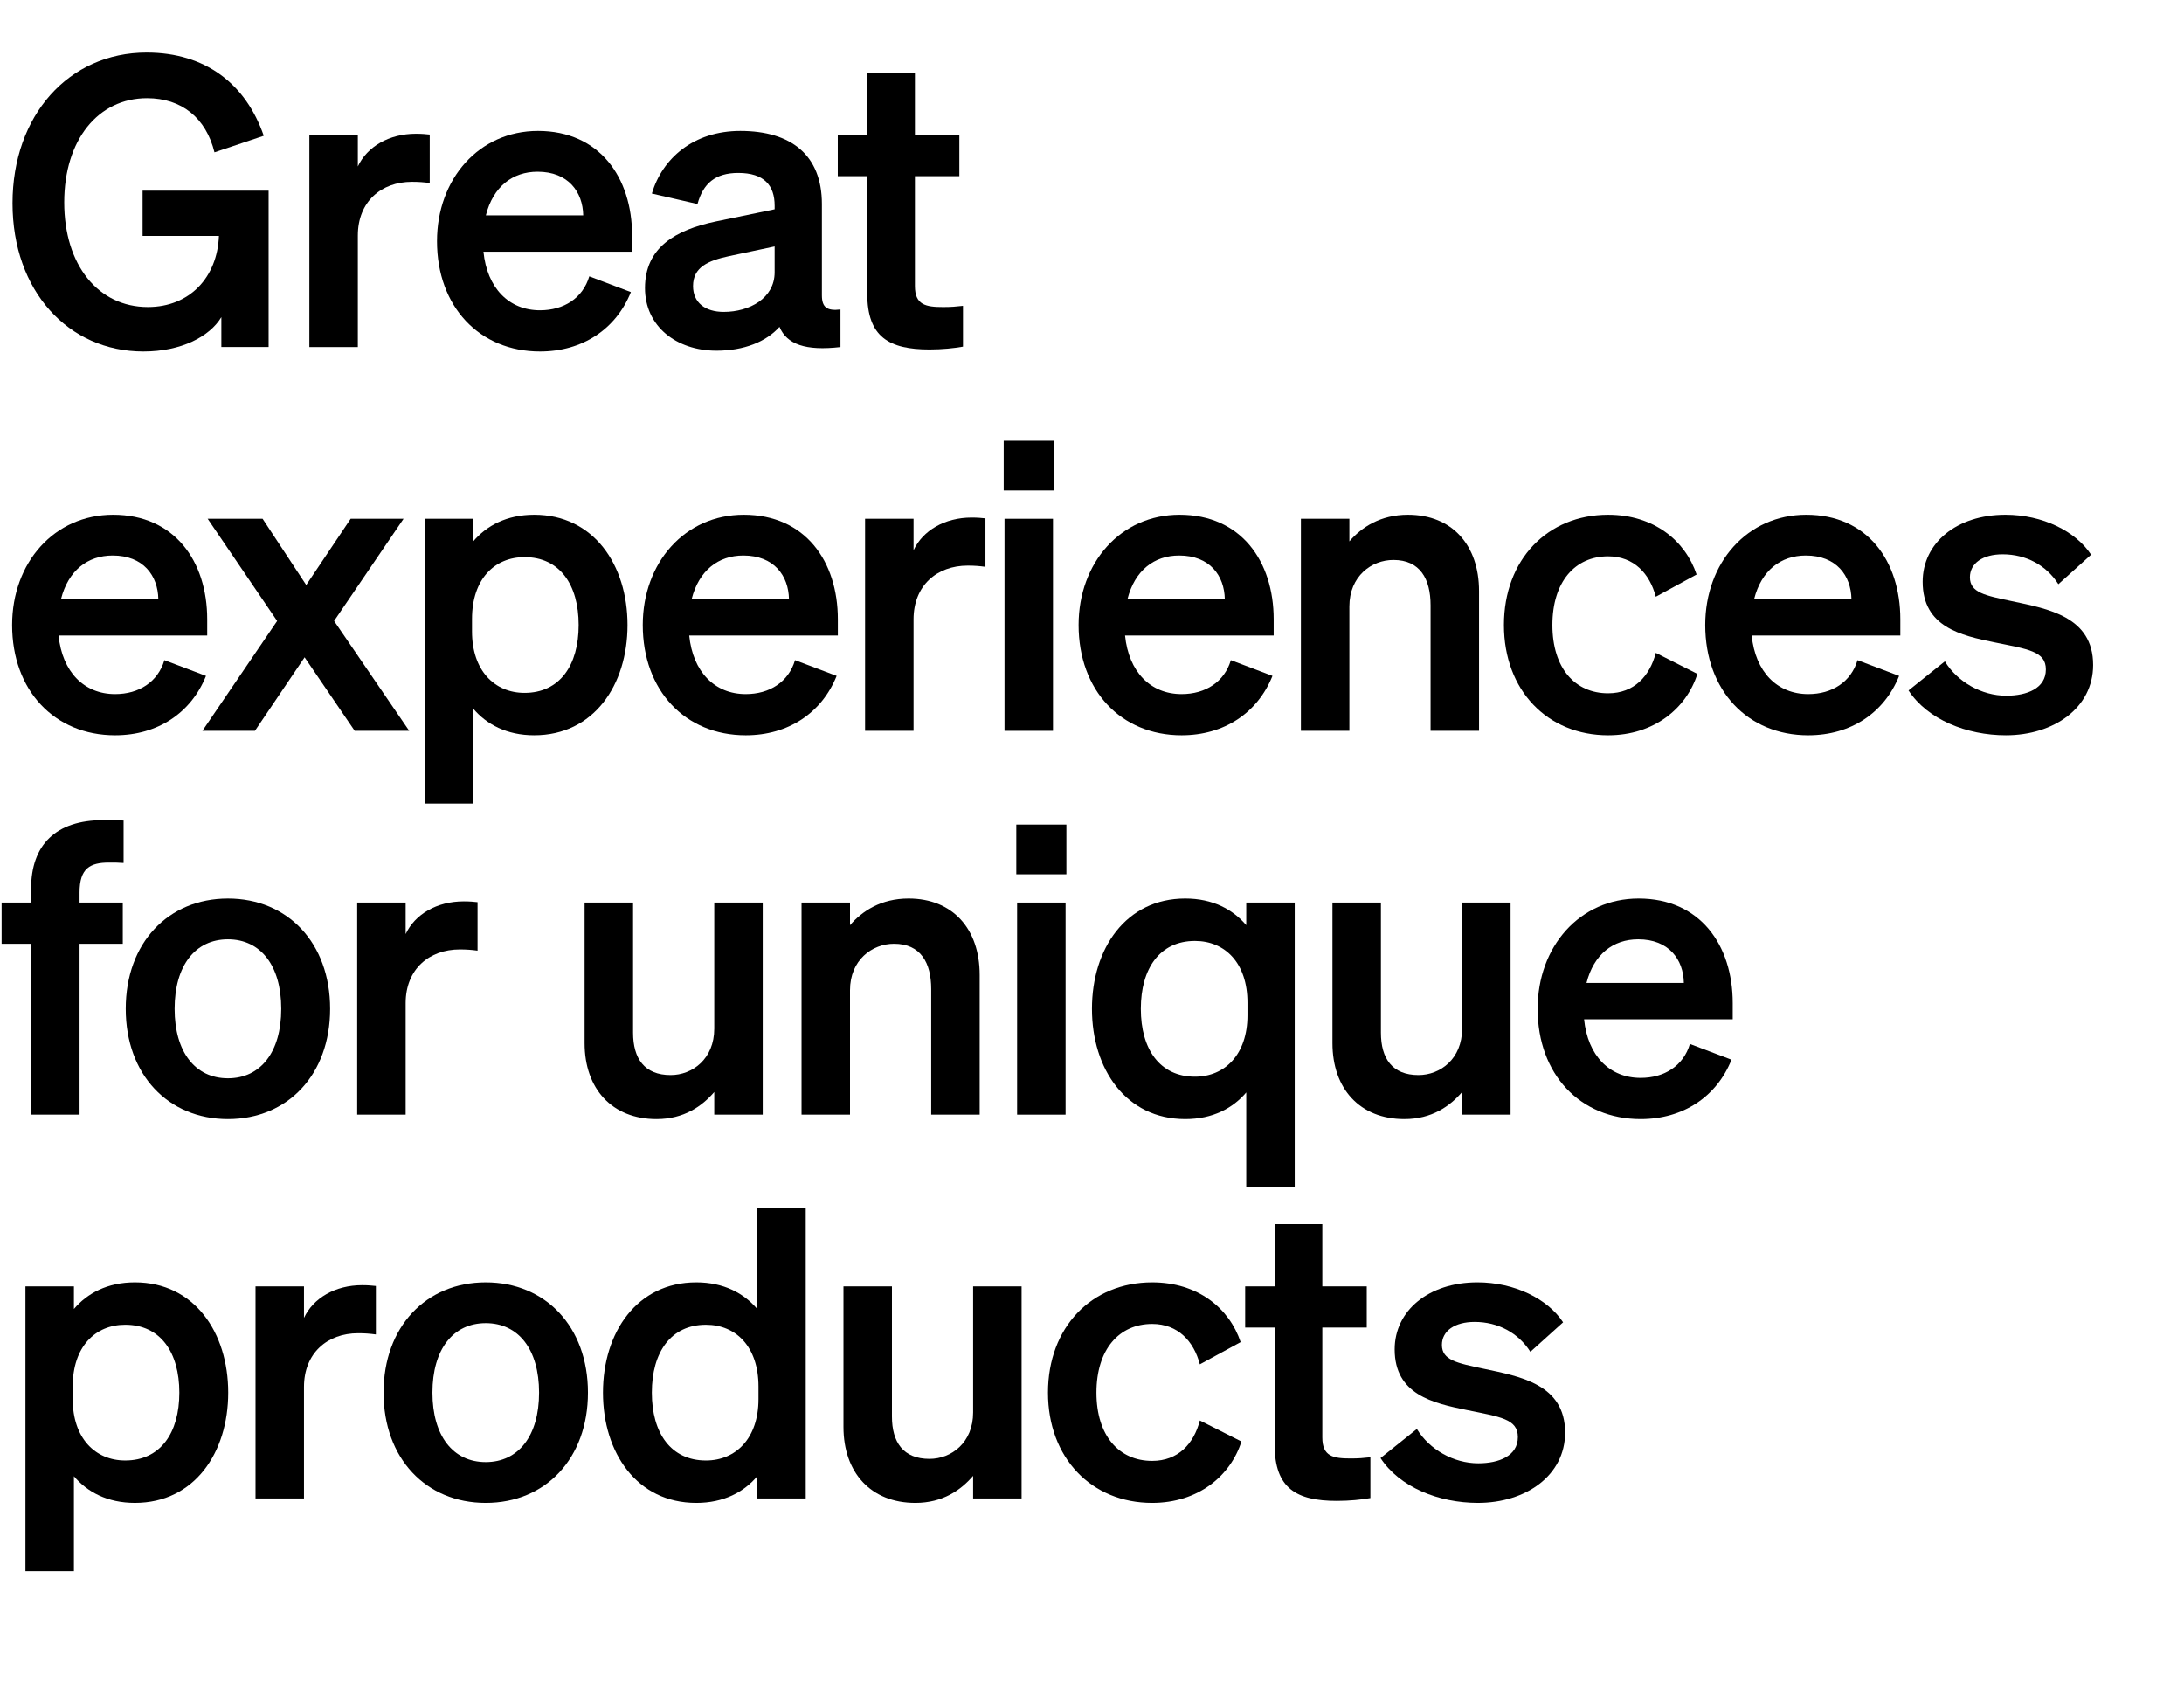
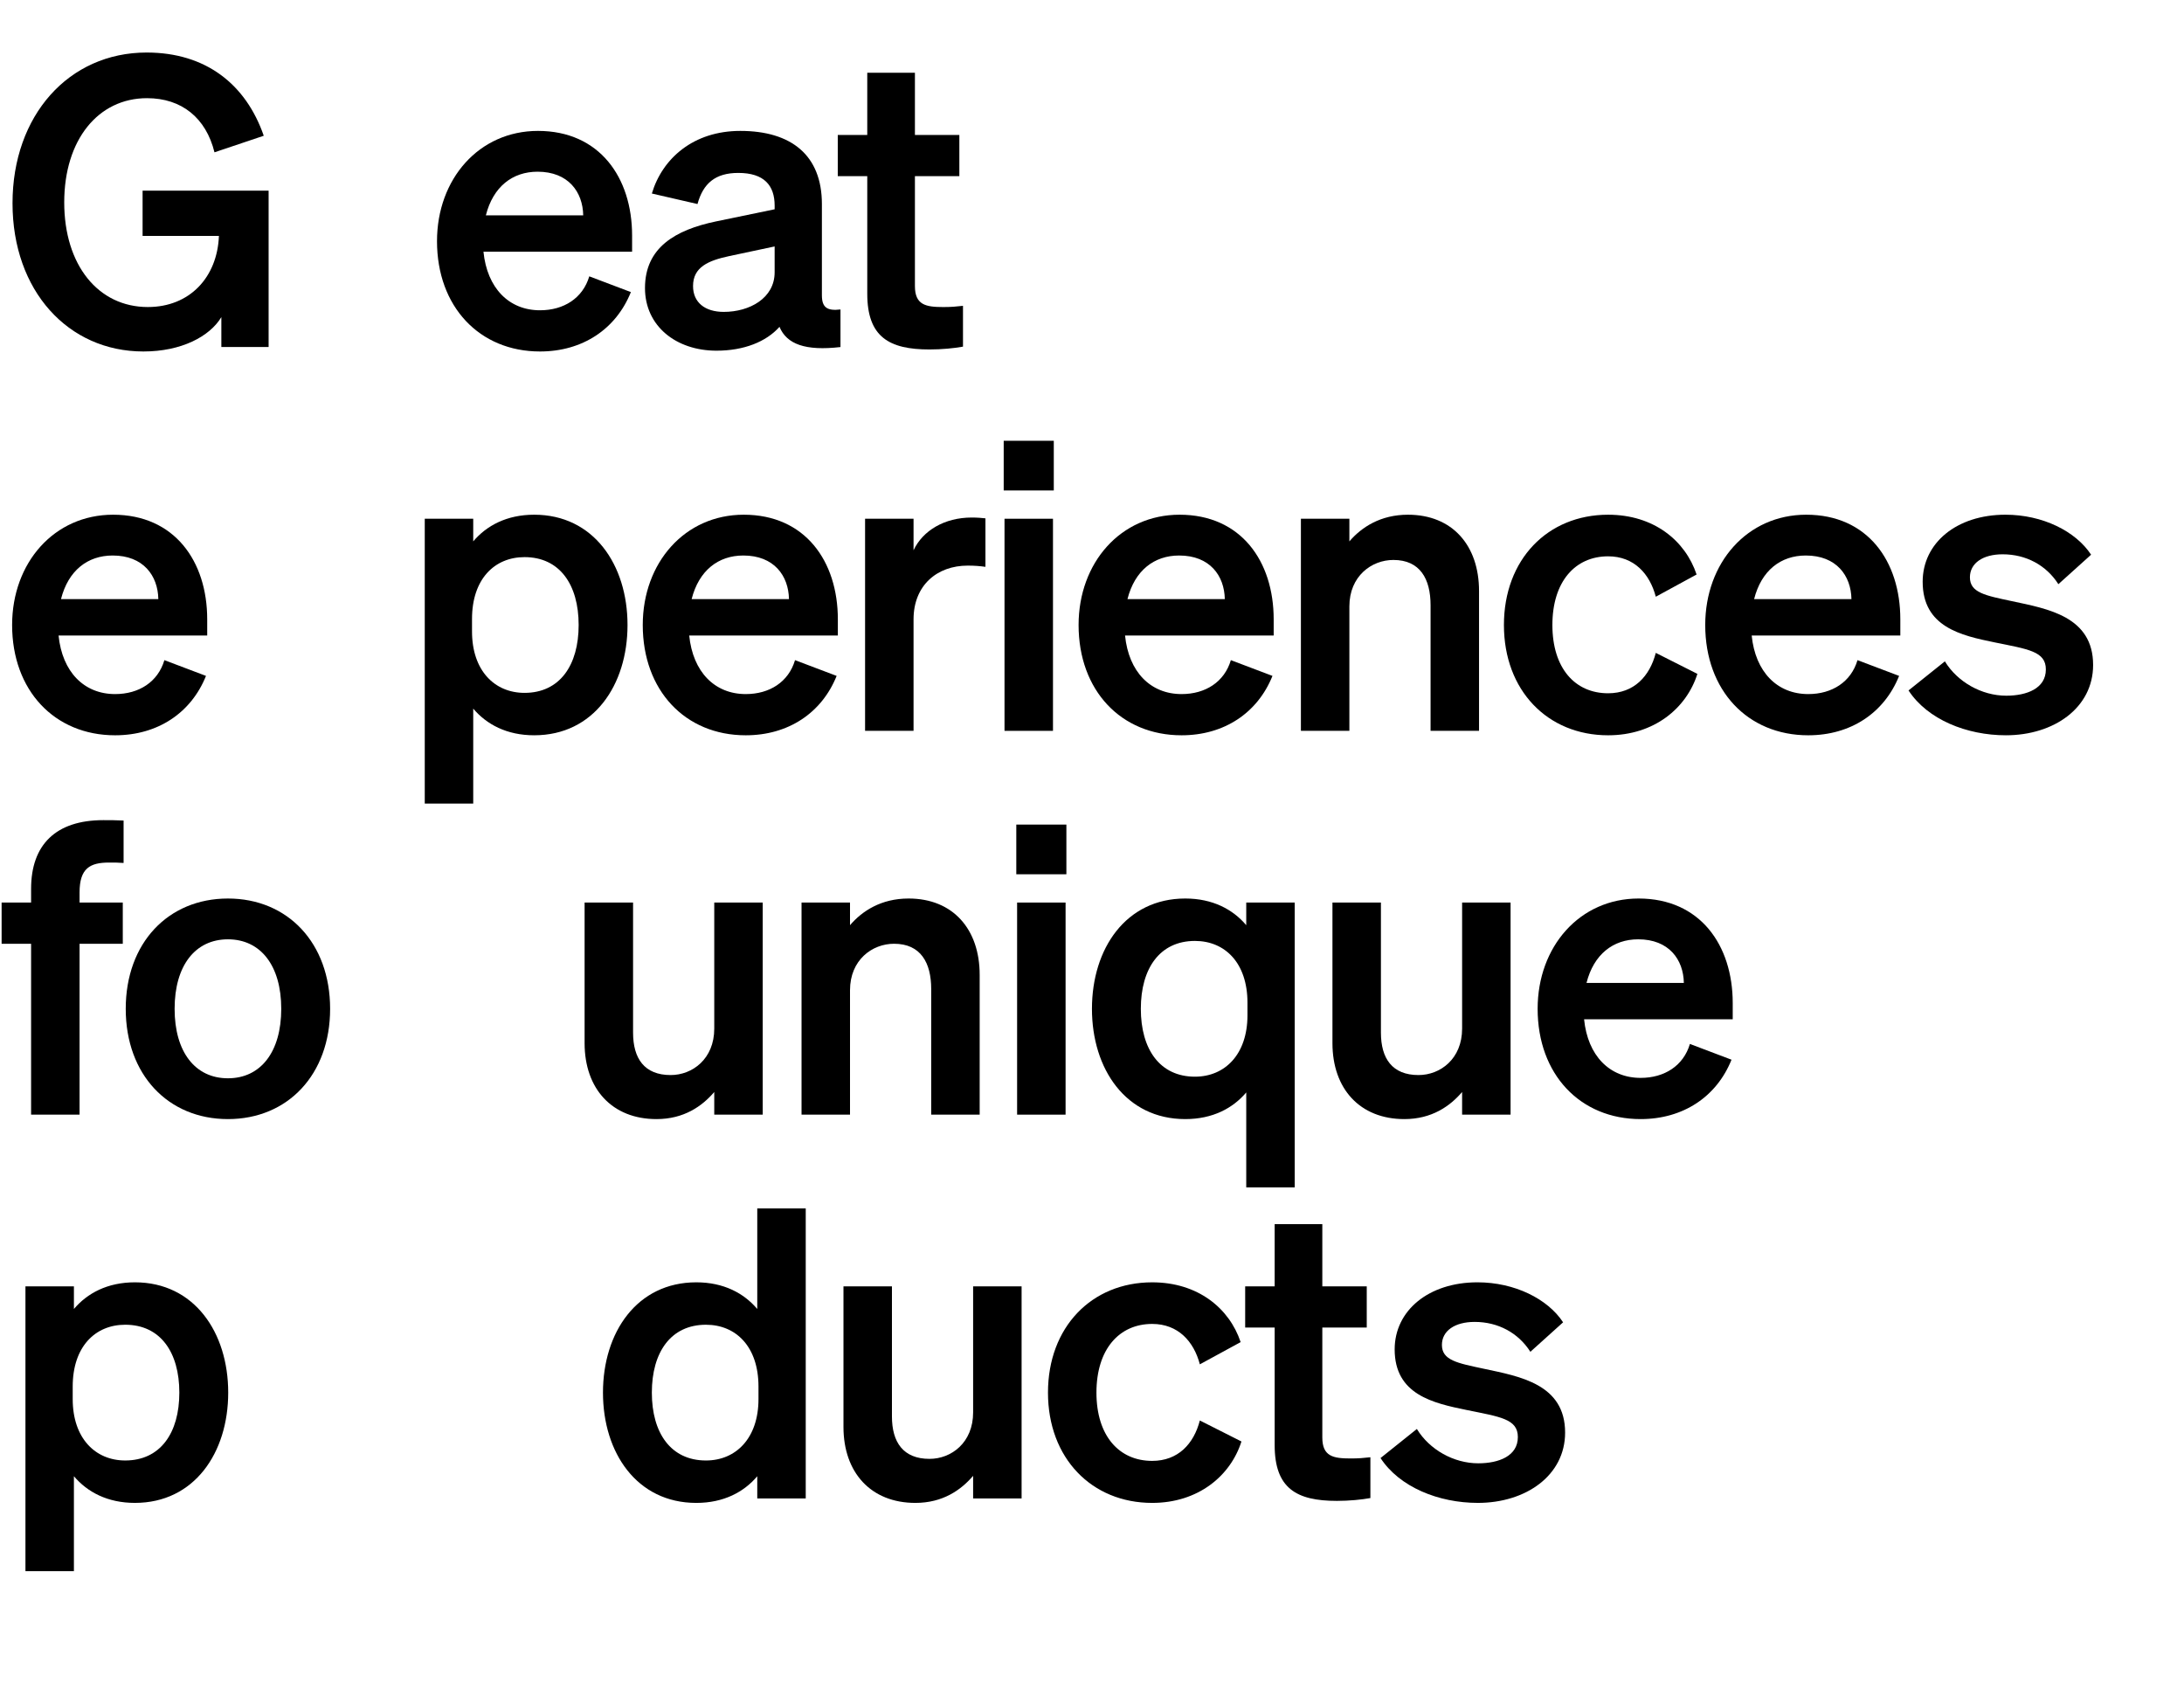
<svg xmlns="http://www.w3.org/2000/svg" id="b" viewBox="0 0 324.414 249.776">
  <g id="c">
    <path d="M32.879,47.1c-1.74,2.88-5.94,5.1-11.58,5.1-11.16,0-19.439-9-19.439-22.019S10.2,7.801,21.779,7.801c8.819,0,14.759,4.74,17.399,12.359l-7.319,2.46c-1.26-5.1-4.86-8.04-10.02-8.04-7.259,0-12.299,6.18-12.299,15.479s5.04,15.539,12.419,15.539c6.24,0,10.32-4.439,10.56-10.56h-11.339v-6.72h18.719v23.219h-7.02v-4.44Z" fill="#000" stroke-width="0" />
-     <path d="M63.833,27.181c-.9-.12-1.62-.18-2.64-.18-4.56,0-8.04,2.94-8.04,7.98v16.559h-7.2v-31.499h7.2v4.68c1.38-2.94,4.62-4.86,8.64-4.86.84,0,1.5.06,2.04.12v7.2Z" fill="#000" stroke-width="0" />
    <path d="M64.913,35.82c0-9.24,6.24-16.379,15-16.379,9.12,0,13.979,6.9,13.979,15.54v2.399h-22.079c.54,5.4,3.78,8.7,8.399,8.7,3.54,0,6.36-1.8,7.32-5.04l6.18,2.34c-2.22,5.52-7.2,8.82-13.5,8.82-9,0-15.299-6.66-15.299-16.379ZM72.172,31.98h14.459c-.06-3.48-2.22-6.48-6.78-6.48-3.72,0-6.6,2.22-7.68,6.48Z" fill="#000" stroke-width="0" />
    <path d="M95.807,42.78c0-6,4.5-8.64,10.56-9.899l8.7-1.8v-.54c0-3-1.56-4.86-5.4-4.86-3.42,0-5.22,1.56-6.06,4.62l-6.78-1.56c1.56-5.22,6.18-9.299,13.139-9.299,7.56,0,12.12,3.6,12.12,10.859v13.56c0,1.8.78,2.34,2.76,2.1v5.58c-5.22.6-7.979-.42-9.06-3-1.98,2.22-5.28,3.54-9.359,3.54-6,0-10.62-3.66-10.62-9.3ZM115.066,36.6l-6.78,1.44c-3.06.66-5.34,1.62-5.34,4.44,0,2.46,1.8,3.84,4.56,3.84,3.84,0,7.56-2.04,7.56-5.88v-3.84Z" fill="#000" stroke-width="0" />
    <path d="M128.824,26.161h-4.38v-6.12h4.38v-9.24h7.08v9.24h6.6v6.12h-6.6v16.319c0,2.82,1.62,3.12,4.2,3.12,1.2,0,1.86-.06,2.94-.18v6.06c-1.32.24-3.12.42-4.979.42-6,0-9.24-1.86-9.24-8.279v-17.459Z" fill="#000" stroke-width="0" />
    <path d="M1.8,92.82c0-9.24,6.24-16.379,15-16.379,9.12,0,13.979,6.9,13.979,15.54v2.399H8.7c.54,5.4,3.78,8.7,8.399,8.7,3.54,0,6.36-1.8,7.32-5.04l6.18,2.34c-2.22,5.52-7.2,8.82-13.5,8.82-9,0-15.299-6.66-15.299-16.379ZM9.06,88.98h14.459c-.06-3.48-2.22-6.48-6.78-6.48-3.72,0-6.6,2.22-7.68,6.48Z" fill="#000" stroke-width="0" />
-     <path d="M45.245,97.62l-7.379,10.919h-7.8l11.1-16.319-10.32-15.179h8.16l6.48,9.839,6.6-9.839h7.86l-10.32,15.179,11.16,16.319h-8.1l-7.44-10.919Z" fill="#000" stroke-width="0" />
    <path d="M70.294,105.24v14.099h-7.2v-42.298h7.2v3.36c1.98-2.34,4.98-3.96,9.06-3.96,8.82,0,13.859,7.439,13.859,16.379s-5.04,16.379-13.859,16.379c-4.08,0-7.08-1.62-9.06-3.96ZM70.114,93.78c0,5.82,3.36,9.12,7.8,9.12,5.22,0,8.04-4.08,8.04-10.08s-2.82-10.08-8.04-10.08c-4.439,0-7.8,3.24-7.8,9.18v1.86Z" fill="#000" stroke-width="0" />
    <path d="M95.476,92.82c0-9.24,6.24-16.379,15-16.379,9.12,0,13.979,6.9,13.979,15.54v2.399h-22.079c.54,5.4,3.78,8.7,8.399,8.7,3.54,0,6.36-1.8,7.32-5.04l6.18,2.34c-2.22,5.52-7.2,8.82-13.5,8.82-9,0-15.299-6.66-15.299-16.379ZM102.736,88.98h14.459c-.06-3.48-2.22-6.48-6.78-6.48-3.72,0-6.6,2.22-7.68,6.48Z" fill="#000" stroke-width="0" />
    <path d="M146.379,84.181c-.9-.12-1.62-.18-2.64-.18-4.56,0-8.04,2.94-8.04,7.98v16.559h-7.2v-31.499h7.2v4.68c1.38-2.94,4.62-4.86,8.64-4.86.84,0,1.5.06,2.04.12v7.2Z" fill="#000" stroke-width="0" />
    <path d="M149.091,65.461h7.44v7.379h-7.44v-7.379ZM156.411,108.54h-7.2v-31.499h7.2v31.499Z" fill="#000" stroke-width="0" />
    <path d="M160.215,92.82c0-9.24,6.24-16.379,15-16.379,9.12,0,13.979,6.9,13.979,15.54v2.399h-22.079c.54,5.4,3.78,8.7,8.399,8.7,3.54,0,6.36-1.8,7.32-5.04l6.18,2.34c-2.22,5.52-7.2,8.82-13.5,8.82-9,0-15.299-6.66-15.299-16.379ZM167.475,88.98h14.459c-.06-3.48-2.22-6.48-6.78-6.48-3.72,0-6.6,2.22-7.68,6.48Z" fill="#000" stroke-width="0" />
    <path d="M193.238,77.041h7.2v3.36c1.8-2.1,4.62-3.96,8.7-3.96,6.6,0,10.56,4.56,10.56,11.339v20.759h-7.2v-18.659c0-3.9-1.56-6.72-5.52-6.72-3.24,0-6.54,2.4-6.54,6.9v18.479h-7.2v-31.499Z" fill="#000" stroke-width="0" />
    <path d="M238.873,102.96c3.84,0,6.18-2.52,7.08-6l6.18,3.12c-1.62,5.1-6.419,9.12-13.259,9.12-9,0-15.479-6.66-15.479-16.379s6.48-16.379,15.479-16.379c6.78,0,11.459,3.84,13.14,8.879l-6.06,3.3c-.9-3.419-3.24-6-7.08-6-4.92,0-8.28,3.78-8.28,10.2s3.36,10.14,8.28,10.14Z" fill="#000" stroke-width="0" />
    <path d="M253.297,92.82c0-9.24,6.24-16.379,15-16.379,9.12,0,13.979,6.9,13.979,15.54v2.399h-22.079c.54,5.4,3.78,8.7,8.399,8.7,3.54,0,6.36-1.8,7.32-5.04l6.18,2.34c-2.22,5.52-7.2,8.82-13.5,8.82-9,0-15.299-6.66-15.299-16.379ZM260.557,88.98h14.459c-.06-3.48-2.22-6.48-6.78-6.48-3.72,0-6.6,2.22-7.68,6.48Z" fill="#000" stroke-width="0" />
    <path d="M288.895,98.22c1.86,3.06,5.459,5.1,9.12,5.1,3.06,0,5.879-1.08,5.879-3.9,0-2.7-2.64-3-7.62-4.02-4.979-1.02-10.679-2.28-10.679-9,0-5.76,5.04-9.959,12.299-9.959,5.52,0,10.439,2.46,12.719,5.94l-4.859,4.379c-1.8-2.82-4.8-4.439-8.28-4.439-2.94,0-4.86,1.32-4.86,3.419,0,2.28,2.28,2.7,6.24,3.54,5.34,1.14,12.06,2.28,12.06,9.479,0,6.36-5.82,10.44-12.959,10.44-5.82,0-11.64-2.34-14.459-6.66l5.4-4.32Z" fill="#000" stroke-width="0" />
    <path d="M18.359,128.161c-.84-.06-1.26-.06-2.16-.06-2.82,0-4.38.84-4.38,4.44v1.5h6.42v6.12h-6.42v25.379h-7.2v-25.379H.24v-6.12h4.379v-2.04c0-6.54,3.66-10.2,10.74-10.2,1.14,0,1.68,0,3,.06v6.3Z" fill="#000" stroke-width="0" />
    <path d="M33.857,166.2c-8.88,0-15.18-6.6-15.18-16.379s6.3-16.379,15.18-16.379,15.179,6.6,15.179,16.379-6.3,16.379-15.179,16.379ZM33.857,160.14c4.86,0,7.919-3.9,7.919-10.319s-3.06-10.32-7.919-10.32-7.92,3.9-7.92,10.32,3.06,10.319,7.92,10.319Z" fill="#000" stroke-width="0" />
-     <path d="M70.936,141.181c-.9-.12-1.62-.18-2.64-.18-4.56,0-8.04,2.94-8.04,7.98v16.559h-7.2v-31.499h7.2v4.68c1.38-2.94,4.62-4.86,8.64-4.86.84,0,1.5.06,2.04.12v7.2Z" fill="#000" stroke-width="0" />
    <path d="M113.295,165.54h-7.199v-3.36c-1.8,2.1-4.5,4.02-8.58,4.02-6.6,0-10.679-4.5-10.679-11.28v-20.879h7.2v19.319c0,3.84,1.68,6.3,5.58,6.3,3.24,0,6.48-2.4,6.48-6.899v-18.719h7.199v31.499Z" fill="#000" stroke-width="0" />
    <path d="M119.062,134.041h7.2v3.36c1.8-2.1,4.62-3.96,8.7-3.96,6.6,0,10.56,4.56,10.56,11.339v20.759h-7.2v-18.659c0-3.9-1.56-6.72-5.52-6.72-3.24,0-6.54,2.4-6.54,6.9v18.479h-7.2v-31.499Z" fill="#000" stroke-width="0" />
    <path d="M150.962,122.461h7.44v7.379h-7.44v-7.379ZM158.282,165.54h-7.2v-31.499h7.2v31.499Z" fill="#000" stroke-width="0" />
    <path d="M162.2,149.82c0-8.94,5.04-16.379,13.859-16.379,4.08,0,7.08,1.62,9.06,3.96v-3.36h7.2v42.298h-7.2v-14.099c-1.979,2.34-4.979,3.96-9.06,3.96-8.819,0-13.859-7.44-13.859-16.379ZM177.5,139.741c-5.22,0-8.04,4.08-8.04,10.08s2.82,10.08,8.04,10.08c4.44,0,7.8-3.3,7.8-9.12v-1.86c0-5.94-3.36-9.18-7.8-9.18Z" fill="#000" stroke-width="0" />
    <path d="M224.382,165.54h-7.199v-3.36c-1.8,2.1-4.5,4.02-8.58,4.02-6.6,0-10.679-4.5-10.679-11.28v-20.879h7.2v19.319c0,3.84,1.68,6.3,5.58,6.3,3.24,0,6.48-2.4,6.48-6.899v-18.719h7.199v31.499Z" fill="#000" stroke-width="0" />
    <path d="M228.402,149.82c0-9.24,6.24-16.379,15-16.379,9.12,0,13.979,6.9,13.979,15.54v2.399h-22.079c.54,5.4,3.78,8.7,8.399,8.7,3.54,0,6.36-1.8,7.32-5.04l6.18,2.34c-2.22,5.52-7.2,8.82-13.5,8.82-9,0-15.299-6.66-15.299-16.379ZM235.662,145.98h14.459c-.06-3.48-2.22-6.48-6.78-6.48-3.72,0-6.6,2.22-7.68,6.48Z" fill="#000" stroke-width="0" />
    <path d="M10.979,219.24v14.099H3.78v-42.298h7.2v3.36c1.98-2.34,4.98-3.96,9.06-3.96,8.82,0,13.859,7.439,13.859,16.379s-5.04,16.379-13.859,16.379c-4.08,0-7.08-1.62-9.06-3.96ZM10.8,207.78c0,5.82,3.359,9.12,7.799,9.12,5.22,0,8.04-4.08,8.04-10.08s-2.82-10.08-8.04-10.08c-4.44,0-7.799,3.24-7.799,9.18v1.86Z" fill="#000" stroke-width="0" />
-     <path d="M55.834,198.181c-.9-.12-1.62-.18-2.64-.18-4.56,0-8.04,2.94-8.04,7.98v16.559h-7.2v-31.499h7.2v4.68c1.38-2.94,4.62-4.86,8.64-4.86.84,0,1.5.06,2.04.12v7.2Z" fill="#000" stroke-width="0" />
-     <path d="M72.155,223.2c-8.88,0-15.18-6.6-15.18-16.379s6.3-16.379,15.18-16.379,15.179,6.6,15.179,16.379-6.3,16.379-15.179,16.379ZM72.155,217.14c4.86,0,7.919-3.9,7.919-10.319s-3.06-10.32-7.919-10.32-7.92,3.9-7.92,10.32,3.06,10.319,7.92,10.319Z" fill="#000" stroke-width="0" />
    <path d="M89.566,206.82c0-8.94,5.04-16.379,13.859-16.379,4.08,0,7.08,1.62,9.06,3.96v-14.939h7.2v43.078h-7.2v-3.3c-1.979,2.34-4.979,3.96-9.06,3.96-8.819,0-13.859-7.44-13.859-16.379ZM104.866,196.741c-5.22,0-8.04,4.08-8.04,10.08s2.82,10.08,8.04,10.08c4.44,0,7.8-3.3,7.8-9.12v-1.86c0-5.94-3.36-9.18-7.8-9.18Z" fill="#000" stroke-width="0" />
    <path d="M151.749,222.54h-7.2v-3.36c-1.8,2.1-4.5,4.02-8.58,4.02-6.6,0-10.679-4.5-10.679-11.28v-20.879h7.2v19.319c0,3.84,1.68,6.3,5.58,6.3,3.24,0,6.479-2.4,6.479-6.899v-18.719h7.2v31.499Z" fill="#000" stroke-width="0" />
    <path d="M171.146,216.96c3.84,0,6.18-2.52,7.08-6l6.18,3.12c-1.62,5.1-6.419,9.12-13.259,9.12-9,0-15.479-6.66-15.479-16.379s6.48-16.379,15.479-16.379c6.78,0,11.459,3.84,13.14,8.879l-6.06,3.3c-.9-3.419-3.24-6-7.08-6-4.92,0-8.28,3.78-8.28,10.2s3.36,10.14,8.28,10.14Z" fill="#000" stroke-width="0" />
    <path d="M189.339,197.161h-4.38v-6.12h4.38v-9.24h7.08v9.24h6.6v6.12h-6.6v16.319c0,2.82,1.62,3.12,4.2,3.12,1.2,0,1.86-.06,2.94-.18v6.06c-1.32.24-3.12.42-4.98.42-6,0-9.239-1.86-9.239-8.279v-17.459Z" fill="#000" stroke-width="0" />
    <path d="M210.464,212.22c1.86,3.06,5.459,5.1,9.12,5.1,3.06,0,5.88-1.08,5.88-3.9,0-2.7-2.64-3-7.62-4.02-4.979-1.02-10.679-2.28-10.679-9,0-5.76,5.04-9.959,12.299-9.959,5.52,0,10.439,2.46,12.72,5.94l-4.86,4.379c-1.8-2.82-4.8-4.439-8.28-4.439-2.94,0-4.86,1.32-4.86,3.419,0,2.28,2.28,2.7,6.24,3.54,5.34,1.14,12.06,2.28,12.06,9.479,0,6.36-5.82,10.44-12.959,10.44-5.82,0-11.64-2.34-14.459-6.66l5.4-4.32Z" fill="#000" stroke-width="0" />
  </g>
</svg>